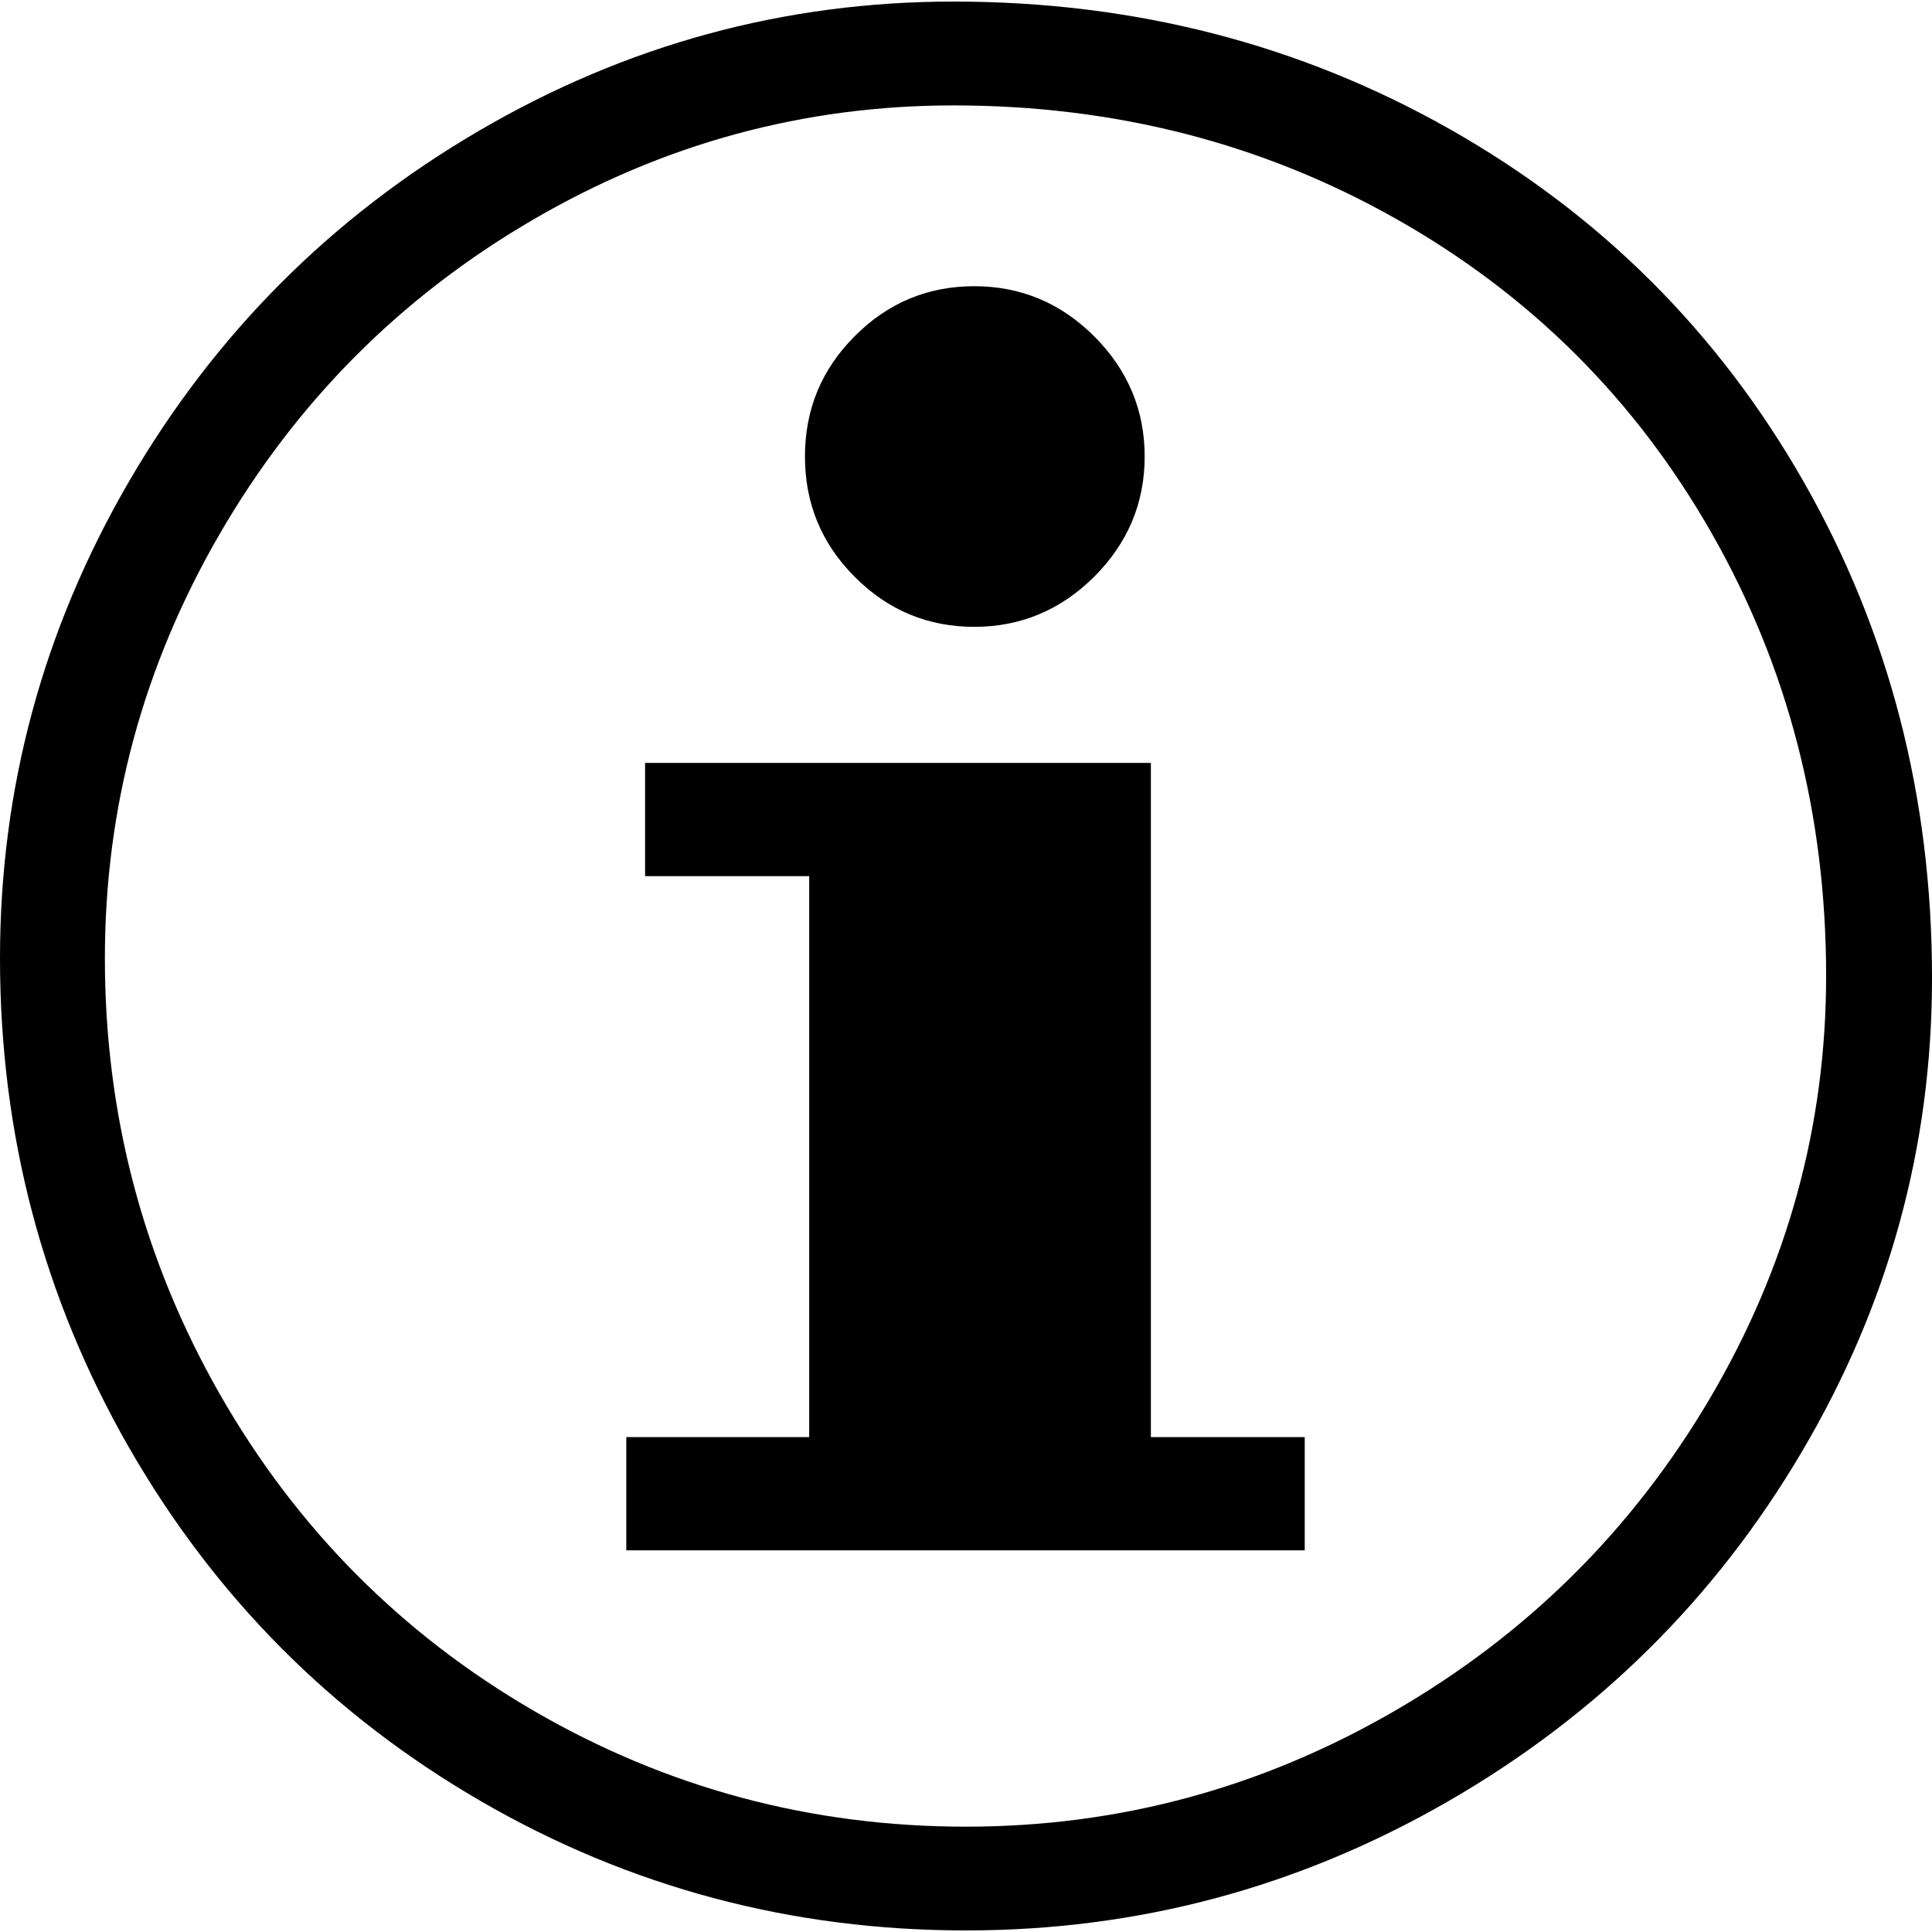
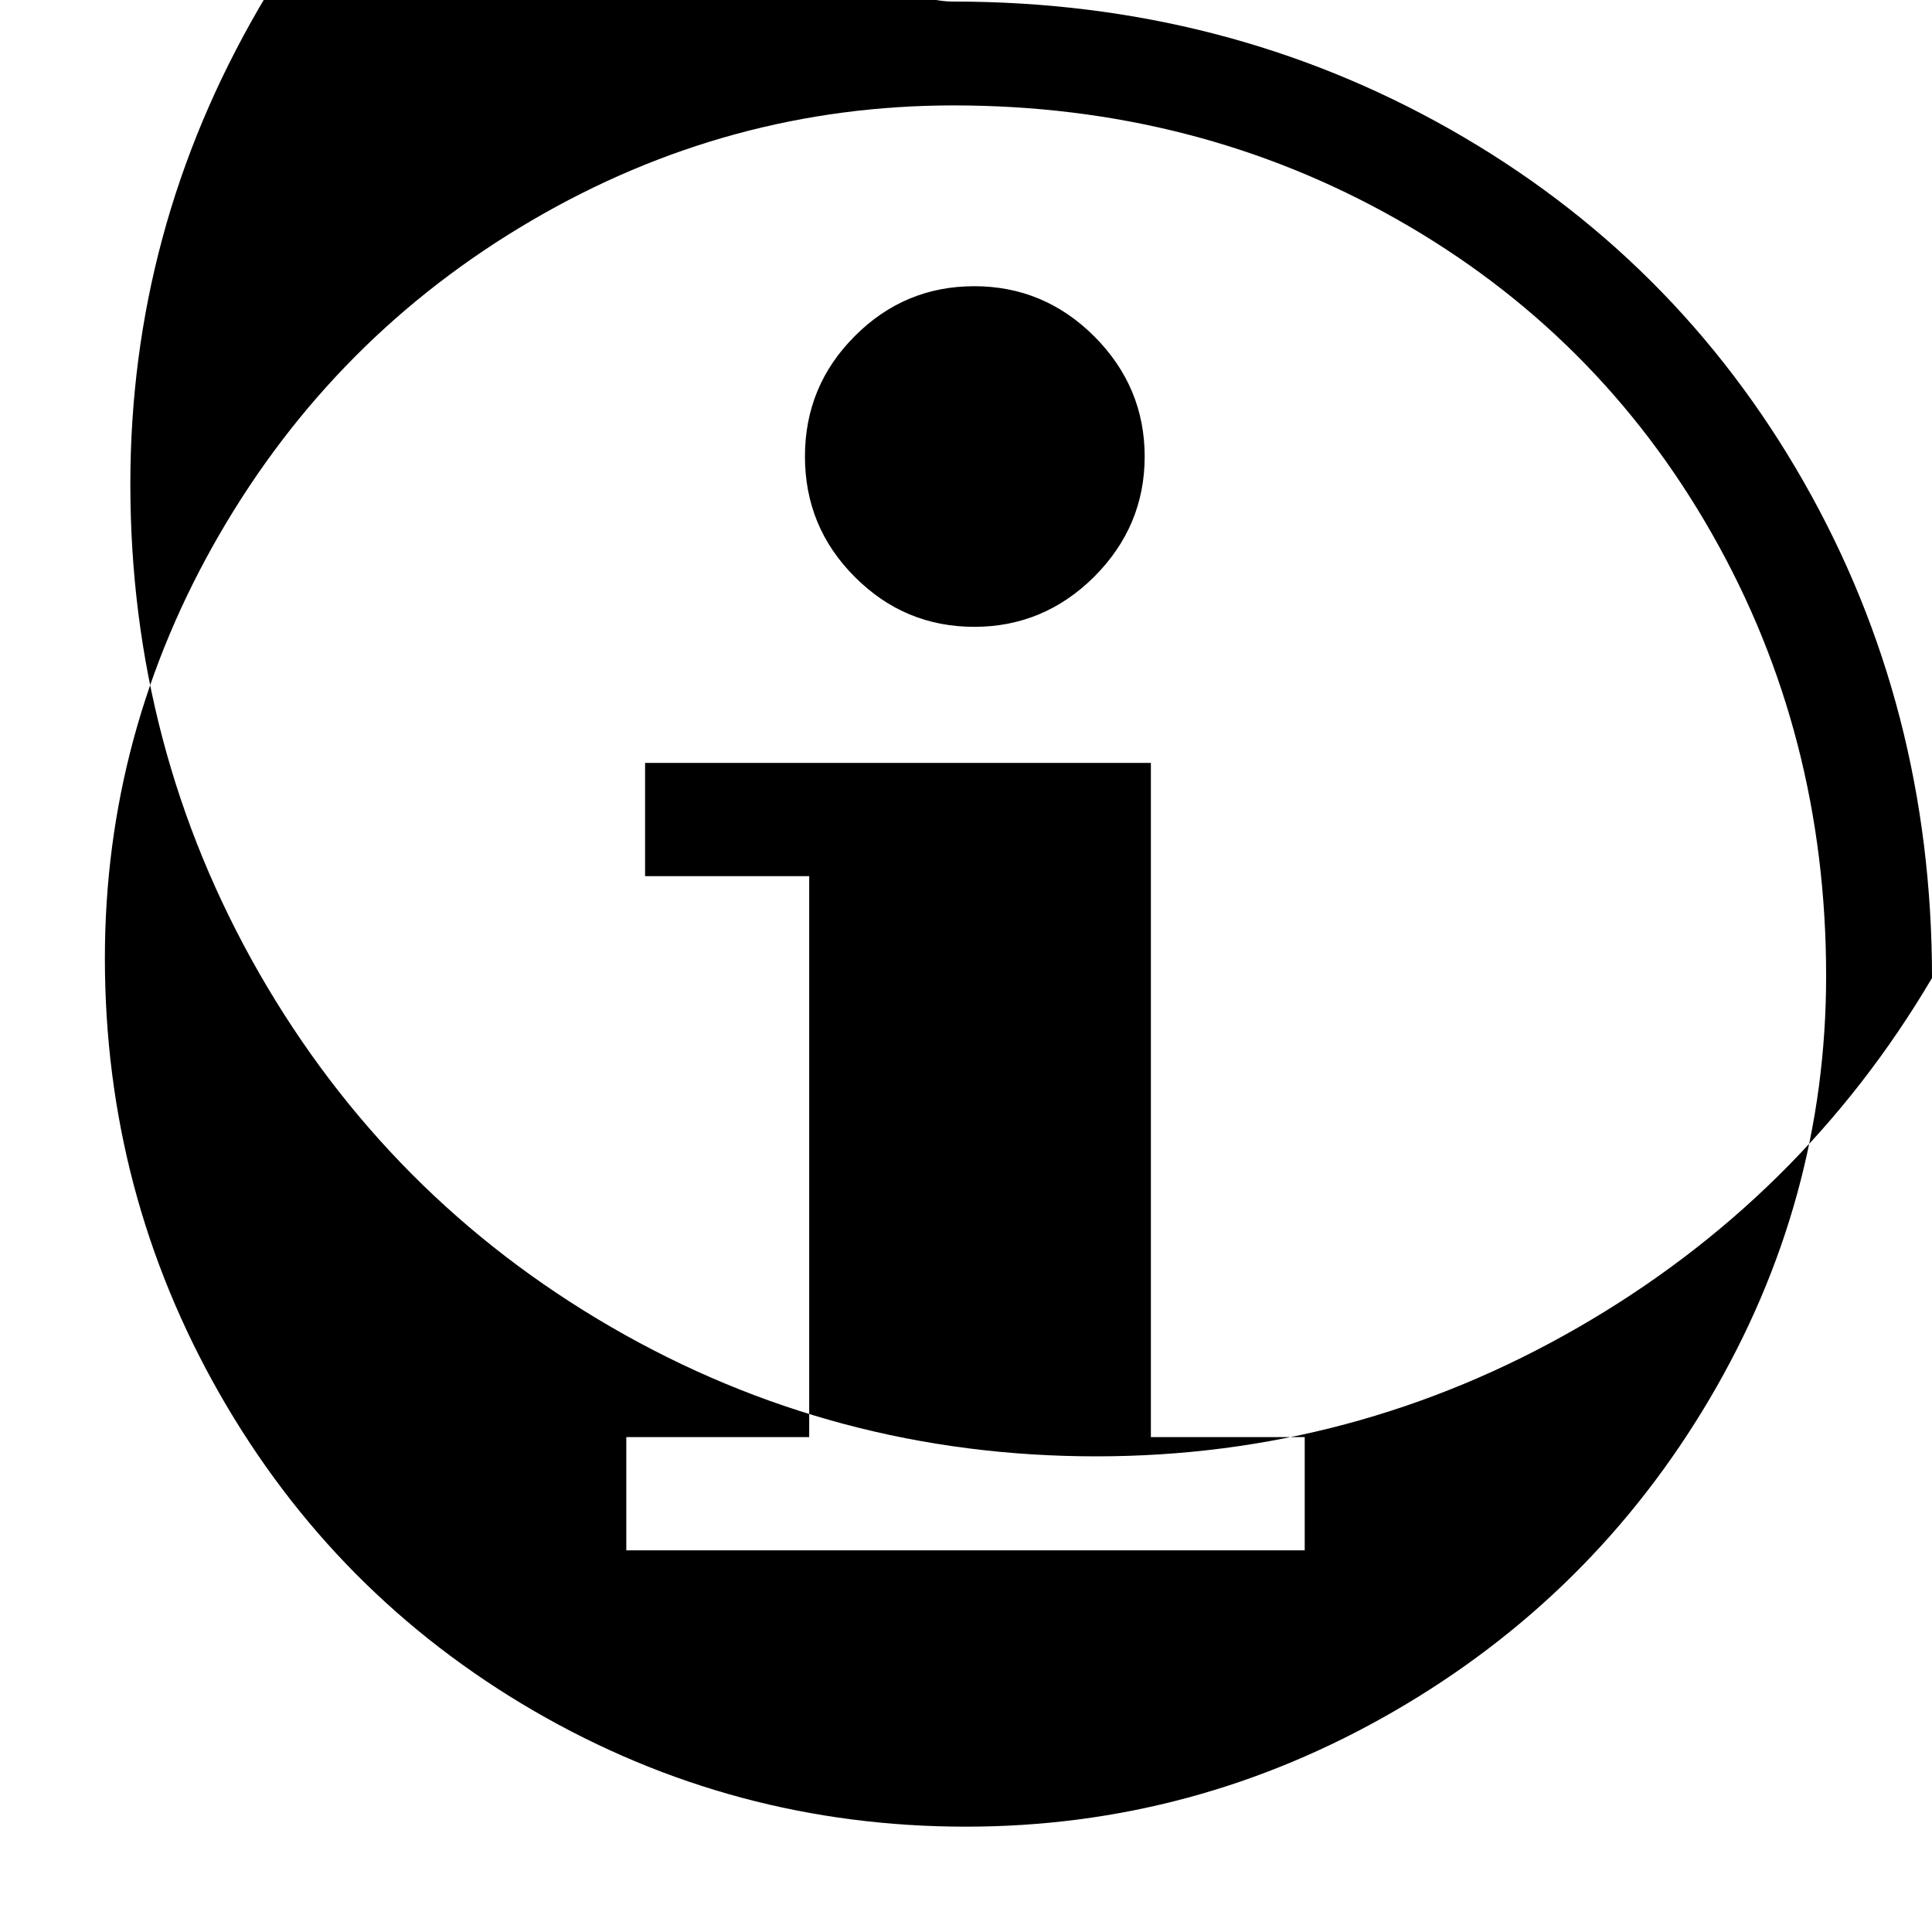
<svg xmlns="http://www.w3.org/2000/svg" version="1.1" id="Layer_1" x="0px" y="0px" width="100px" height="100px" viewBox="0 0 100 100" enable-background="new 0 0 100 100" xml:space="preserve">
-   <path d="M49.357,0.081c9.35,0,17.921,2.204,25.698,6.612s13.883,10.492,18.308,18.253s6.638,16.319,6.638,25.674  c0,8.748-2.246,16.923-6.747,24.539c-4.493,7.617-10.606,13.646-18.333,18.097c-7.719,4.442-16.028,6.663-24.922,6.663  c-9.036,0-17.404-2.229-25.105-6.688c-7.71-4.467-13.782-10.58-18.232-18.333c-4.441-7.76-6.662-16.196-6.662-25.3  c0-8.784,2.221-17.001,6.662-24.651c4.45-7.655,10.488-13.71,18.122-18.173S40.608,0.081,49.357,0.081z M49.999,94.548  c7.889,0,15.27-1.992,22.151-5.97c6.883-3.978,12.329-9.374,16.349-16.188c4.012-6.806,6.021-14.103,6.021-21.88  c0-8.35-1.977-15.983-5.92-22.903c-3.936-6.916-9.373-12.338-16.314-16.265C65.353,7.42,57.711,5.456,49.357,5.456  c-7.778,0-15.065,1.989-21.854,5.966c-6.798,3.982-12.169,9.383-16.13,16.214c-3.96,6.828-5.944,14.149-5.944,21.962  c0,8.099,1.984,15.614,5.944,22.556c3.961,6.933,9.374,12.396,16.256,16.399C34.512,92.547,41.968,94.548,49.999,94.548z   M32.417,74.383h9.467V45.349h-8.495v-5.86h26.18v34.895h7.963v5.86H32.417V74.383z M41.664,23.629c0-2.437,0.861-4.518,2.584-6.236  c1.714-1.723,3.783-2.579,6.182-2.579c2.399,0,4.478,0.865,6.217,2.604c1.731,1.739,2.601,3.809,2.601,6.211  s-0.869,4.472-2.601,6.211c-1.739,1.735-3.817,2.605-6.217,2.605c-2.398,0-4.468-0.857-6.182-2.58  C42.525,28.146,41.664,26.065,41.664,23.629z" />
+   <path d="M49.357,0.081c9.35,0,17.921,2.204,25.698,6.612s13.883,10.492,18.308,18.253s6.638,16.319,6.638,25.674  c-4.493,7.617-10.606,13.646-18.333,18.097c-7.719,4.442-16.028,6.663-24.922,6.663  c-9.036,0-17.404-2.229-25.105-6.688c-7.71-4.467-13.782-10.58-18.232-18.333c-4.441-7.76-6.662-16.196-6.662-25.3  c0-8.784,2.221-17.001,6.662-24.651c4.45-7.655,10.488-13.71,18.122-18.173S40.608,0.081,49.357,0.081z M49.999,94.548  c7.889,0,15.27-1.992,22.151-5.97c6.883-3.978,12.329-9.374,16.349-16.188c4.012-6.806,6.021-14.103,6.021-21.88  c0-8.35-1.977-15.983-5.92-22.903c-3.936-6.916-9.373-12.338-16.314-16.265C65.353,7.42,57.711,5.456,49.357,5.456  c-7.778,0-15.065,1.989-21.854,5.966c-6.798,3.982-12.169,9.383-16.13,16.214c-3.96,6.828-5.944,14.149-5.944,21.962  c0,8.099,1.984,15.614,5.944,22.556c3.961,6.933,9.374,12.396,16.256,16.399C34.512,92.547,41.968,94.548,49.999,94.548z   M32.417,74.383h9.467V45.349h-8.495v-5.86h26.18v34.895h7.963v5.86H32.417V74.383z M41.664,23.629c0-2.437,0.861-4.518,2.584-6.236  c1.714-1.723,3.783-2.579,6.182-2.579c2.399,0,4.478,0.865,6.217,2.604c1.731,1.739,2.601,3.809,2.601,6.211  s-0.869,4.472-2.601,6.211c-1.739,1.735-3.817,2.605-6.217,2.605c-2.398,0-4.468-0.857-6.182-2.58  C42.525,28.146,41.664,26.065,41.664,23.629z" />
</svg>